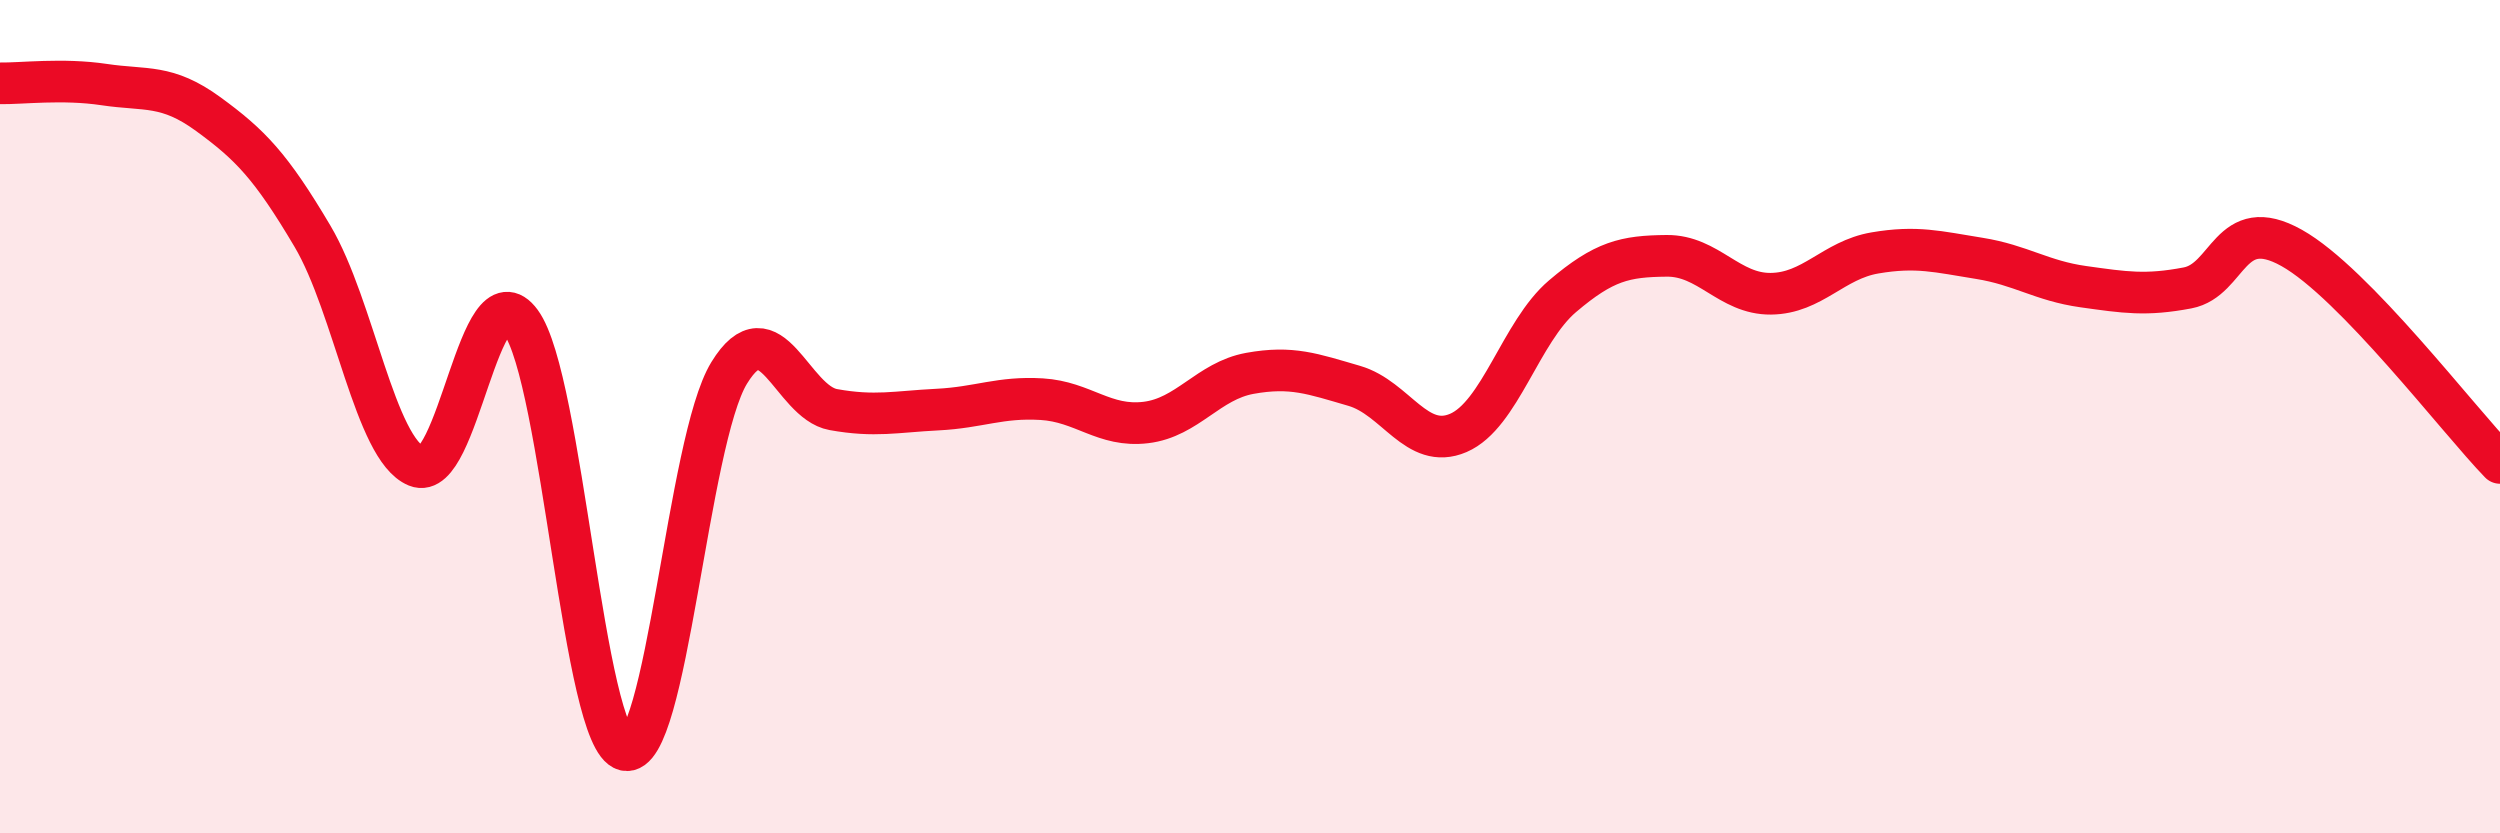
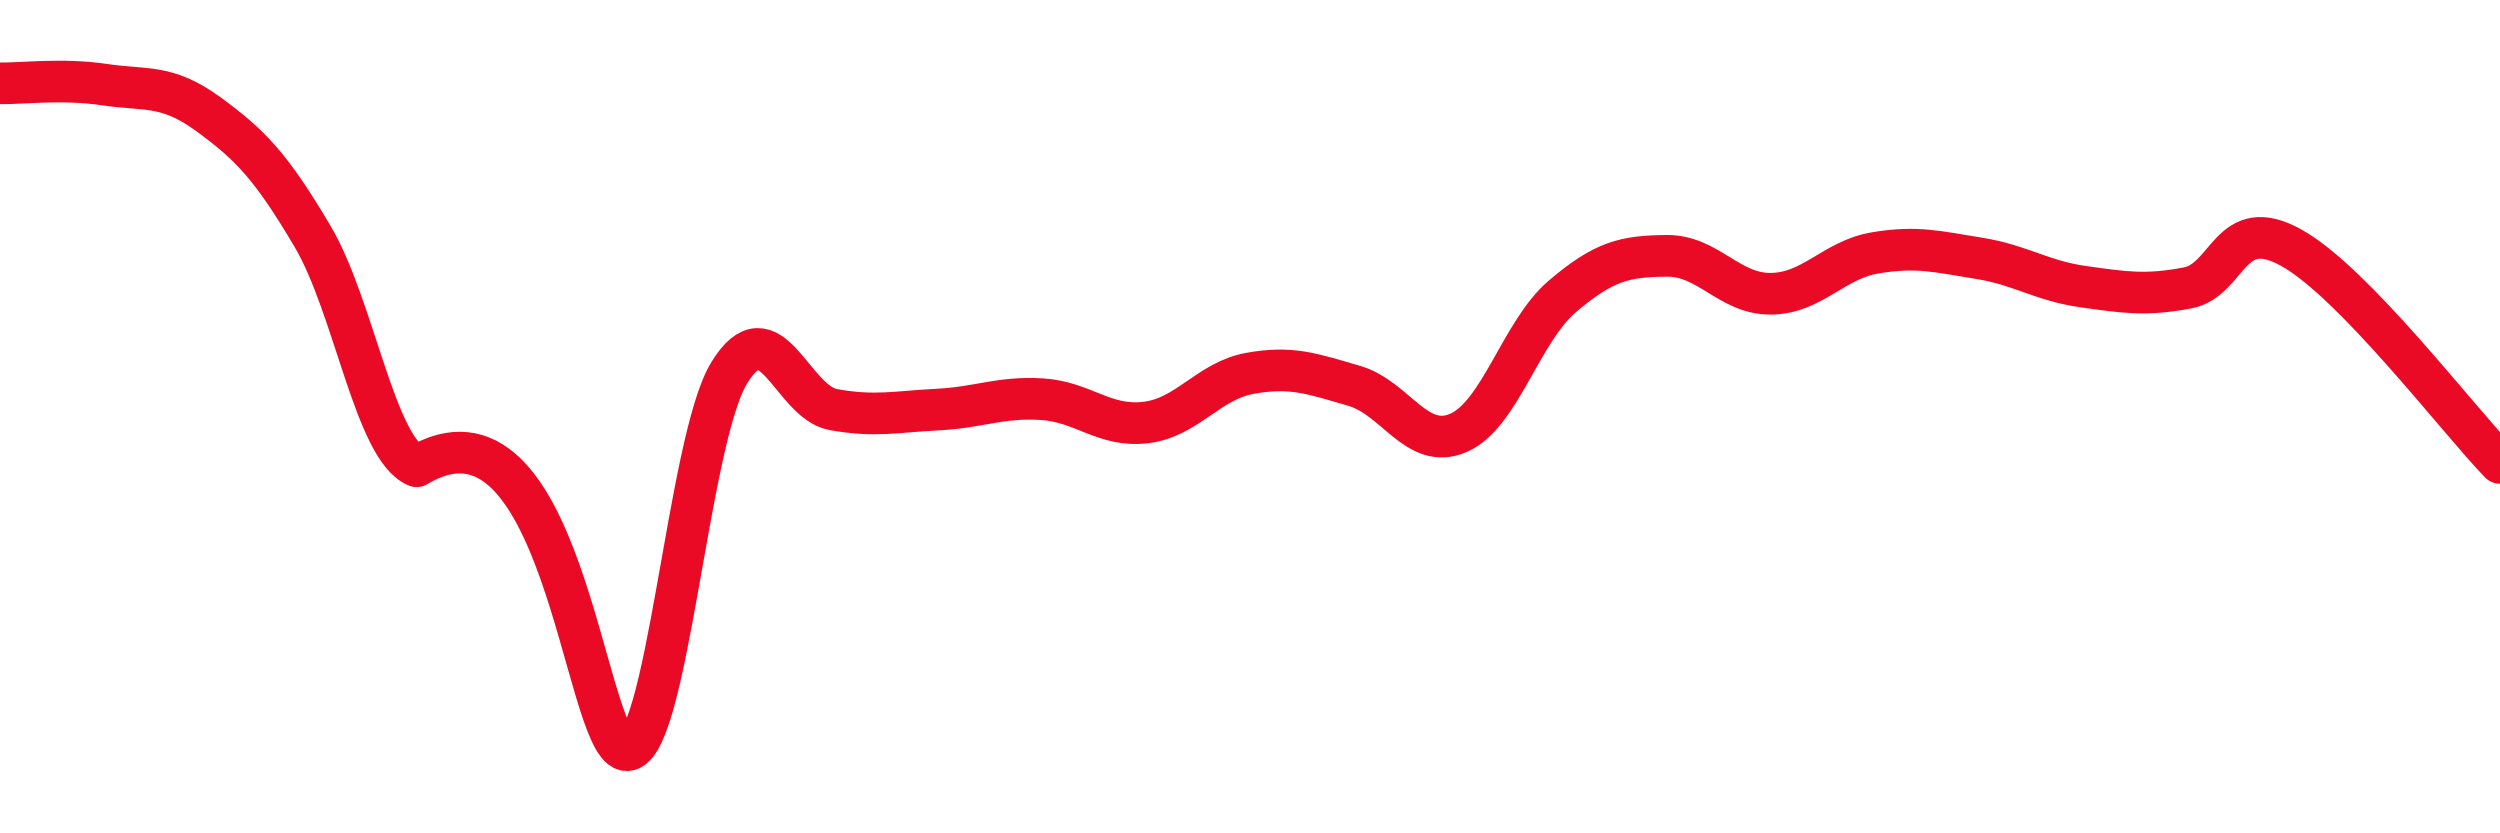
<svg xmlns="http://www.w3.org/2000/svg" width="60" height="20" viewBox="0 0 60 20">
-   <path d="M 0,2 C 0.5,2.01 1.5,1.88 2.5,2.03 C 3.5,2.18 4,2.01 5,2.74 C 6,3.47 6.5,3.98 7.5,5.67 C 8.5,7.36 9,10.78 10,11.19 C 11,11.6 11.5,6.37 12.5,7.73 C 13.5,9.09 14,17.76 15,18 C 16,18.24 16.5,10.58 17.5,8.95 C 18.5,7.32 19,9.65 20,9.83 C 21,10.01 21.5,9.88 22.5,9.83 C 23.5,9.78 24,9.52 25,9.58 C 26,9.64 26.5,10.26 27.5,10.14 C 28.5,10.02 29,9.14 30,8.96 C 31,8.78 31.5,8.97 32.5,9.26 C 33.5,9.55 34,10.82 35,10.39 C 36,9.96 36.5,7.96 37.5,7.11 C 38.5,6.26 39,6.15 40,6.14 C 41,6.13 41.5,7.06 42.5,7.05 C 43.5,7.04 44,6.24 45,6.07 C 46,5.9 46.5,6.04 47.5,6.2 C 48.5,6.36 49,6.74 50,6.88 C 51,7.02 51.5,7.1 52.5,6.91 C 53.5,6.72 53.5,5.11 55,5.95 C 56.5,6.79 59,10.08 60,11.11L60 20L0 20Z" fill="#EB0A25" opacity="0.1" stroke-linecap="round" stroke-linejoin="round" />
-   <path d="M 0,2 C 0.5,2.01 1.5,1.88 2.5,2.03 C 3.5,2.18 4,2.01 5,2.74 C 6,3.47 6.5,3.98 7.5,5.67 C 8.5,7.36 9,10.78 10,11.19 C 11,11.6 11.5,6.37 12.5,7.73 C 13.5,9.09 14,17.76 15,18 C 16,18.24 16.5,10.58 17.5,8.95 C 18.5,7.32 19,9.65 20,9.83 C 21,10.01 21.5,9.88 22.5,9.83 C 23.5,9.78 24,9.52 25,9.58 C 26,9.64 26.5,10.26 27.5,10.14 C 28.5,10.02 29,9.14 30,8.96 C 31,8.78 31.5,8.97 32.5,9.26 C 33.5,9.55 34,10.82 35,10.39 C 36,9.96 36.5,7.96 37.5,7.11 C 38.5,6.26 39,6.15 40,6.14 C 41,6.13 41.5,7.06 42.5,7.05 C 43.5,7.04 44,6.24 45,6.07 C 46,5.9 46.5,6.04 47.5,6.2 C 48.5,6.36 49,6.74 50,6.88 C 51,7.02 51.5,7.1 52.5,6.91 C 53.5,6.72 53.5,5.11 55,5.95 C 56.5,6.79 59,10.08 60,11.11" stroke="#EB0A25" stroke-width="1" fill="none" stroke-linecap="round" stroke-linejoin="round" />
+   <path d="M 0,2 C 0.5,2.01 1.5,1.88 2.5,2.03 C 3.5,2.18 4,2.01 5,2.74 C 6,3.47 6.5,3.98 7.5,5.67 C 8.5,7.36 9,10.78 10,11.19 C 13.5,9.09 14,17.76 15,18 C 16,18.24 16.5,10.58 17.5,8.95 C 18.5,7.32 19,9.65 20,9.83 C 21,10.01 21.5,9.88 22.5,9.83 C 23.5,9.78 24,9.52 25,9.58 C 26,9.64 26.5,10.26 27.5,10.14 C 28.5,10.02 29,9.14 30,8.96 C 31,8.78 31.5,8.97 32.5,9.26 C 33.5,9.55 34,10.82 35,10.39 C 36,9.96 36.5,7.96 37.5,7.11 C 38.5,6.26 39,6.15 40,6.14 C 41,6.13 41.5,7.06 42.5,7.05 C 43.5,7.04 44,6.24 45,6.07 C 46,5.9 46.5,6.04 47.5,6.2 C 48.5,6.36 49,6.74 50,6.88 C 51,7.02 51.5,7.1 52.5,6.91 C 53.5,6.72 53.5,5.11 55,5.95 C 56.5,6.79 59,10.08 60,11.11" stroke="#EB0A25" stroke-width="1" fill="none" stroke-linecap="round" stroke-linejoin="round" />
</svg>